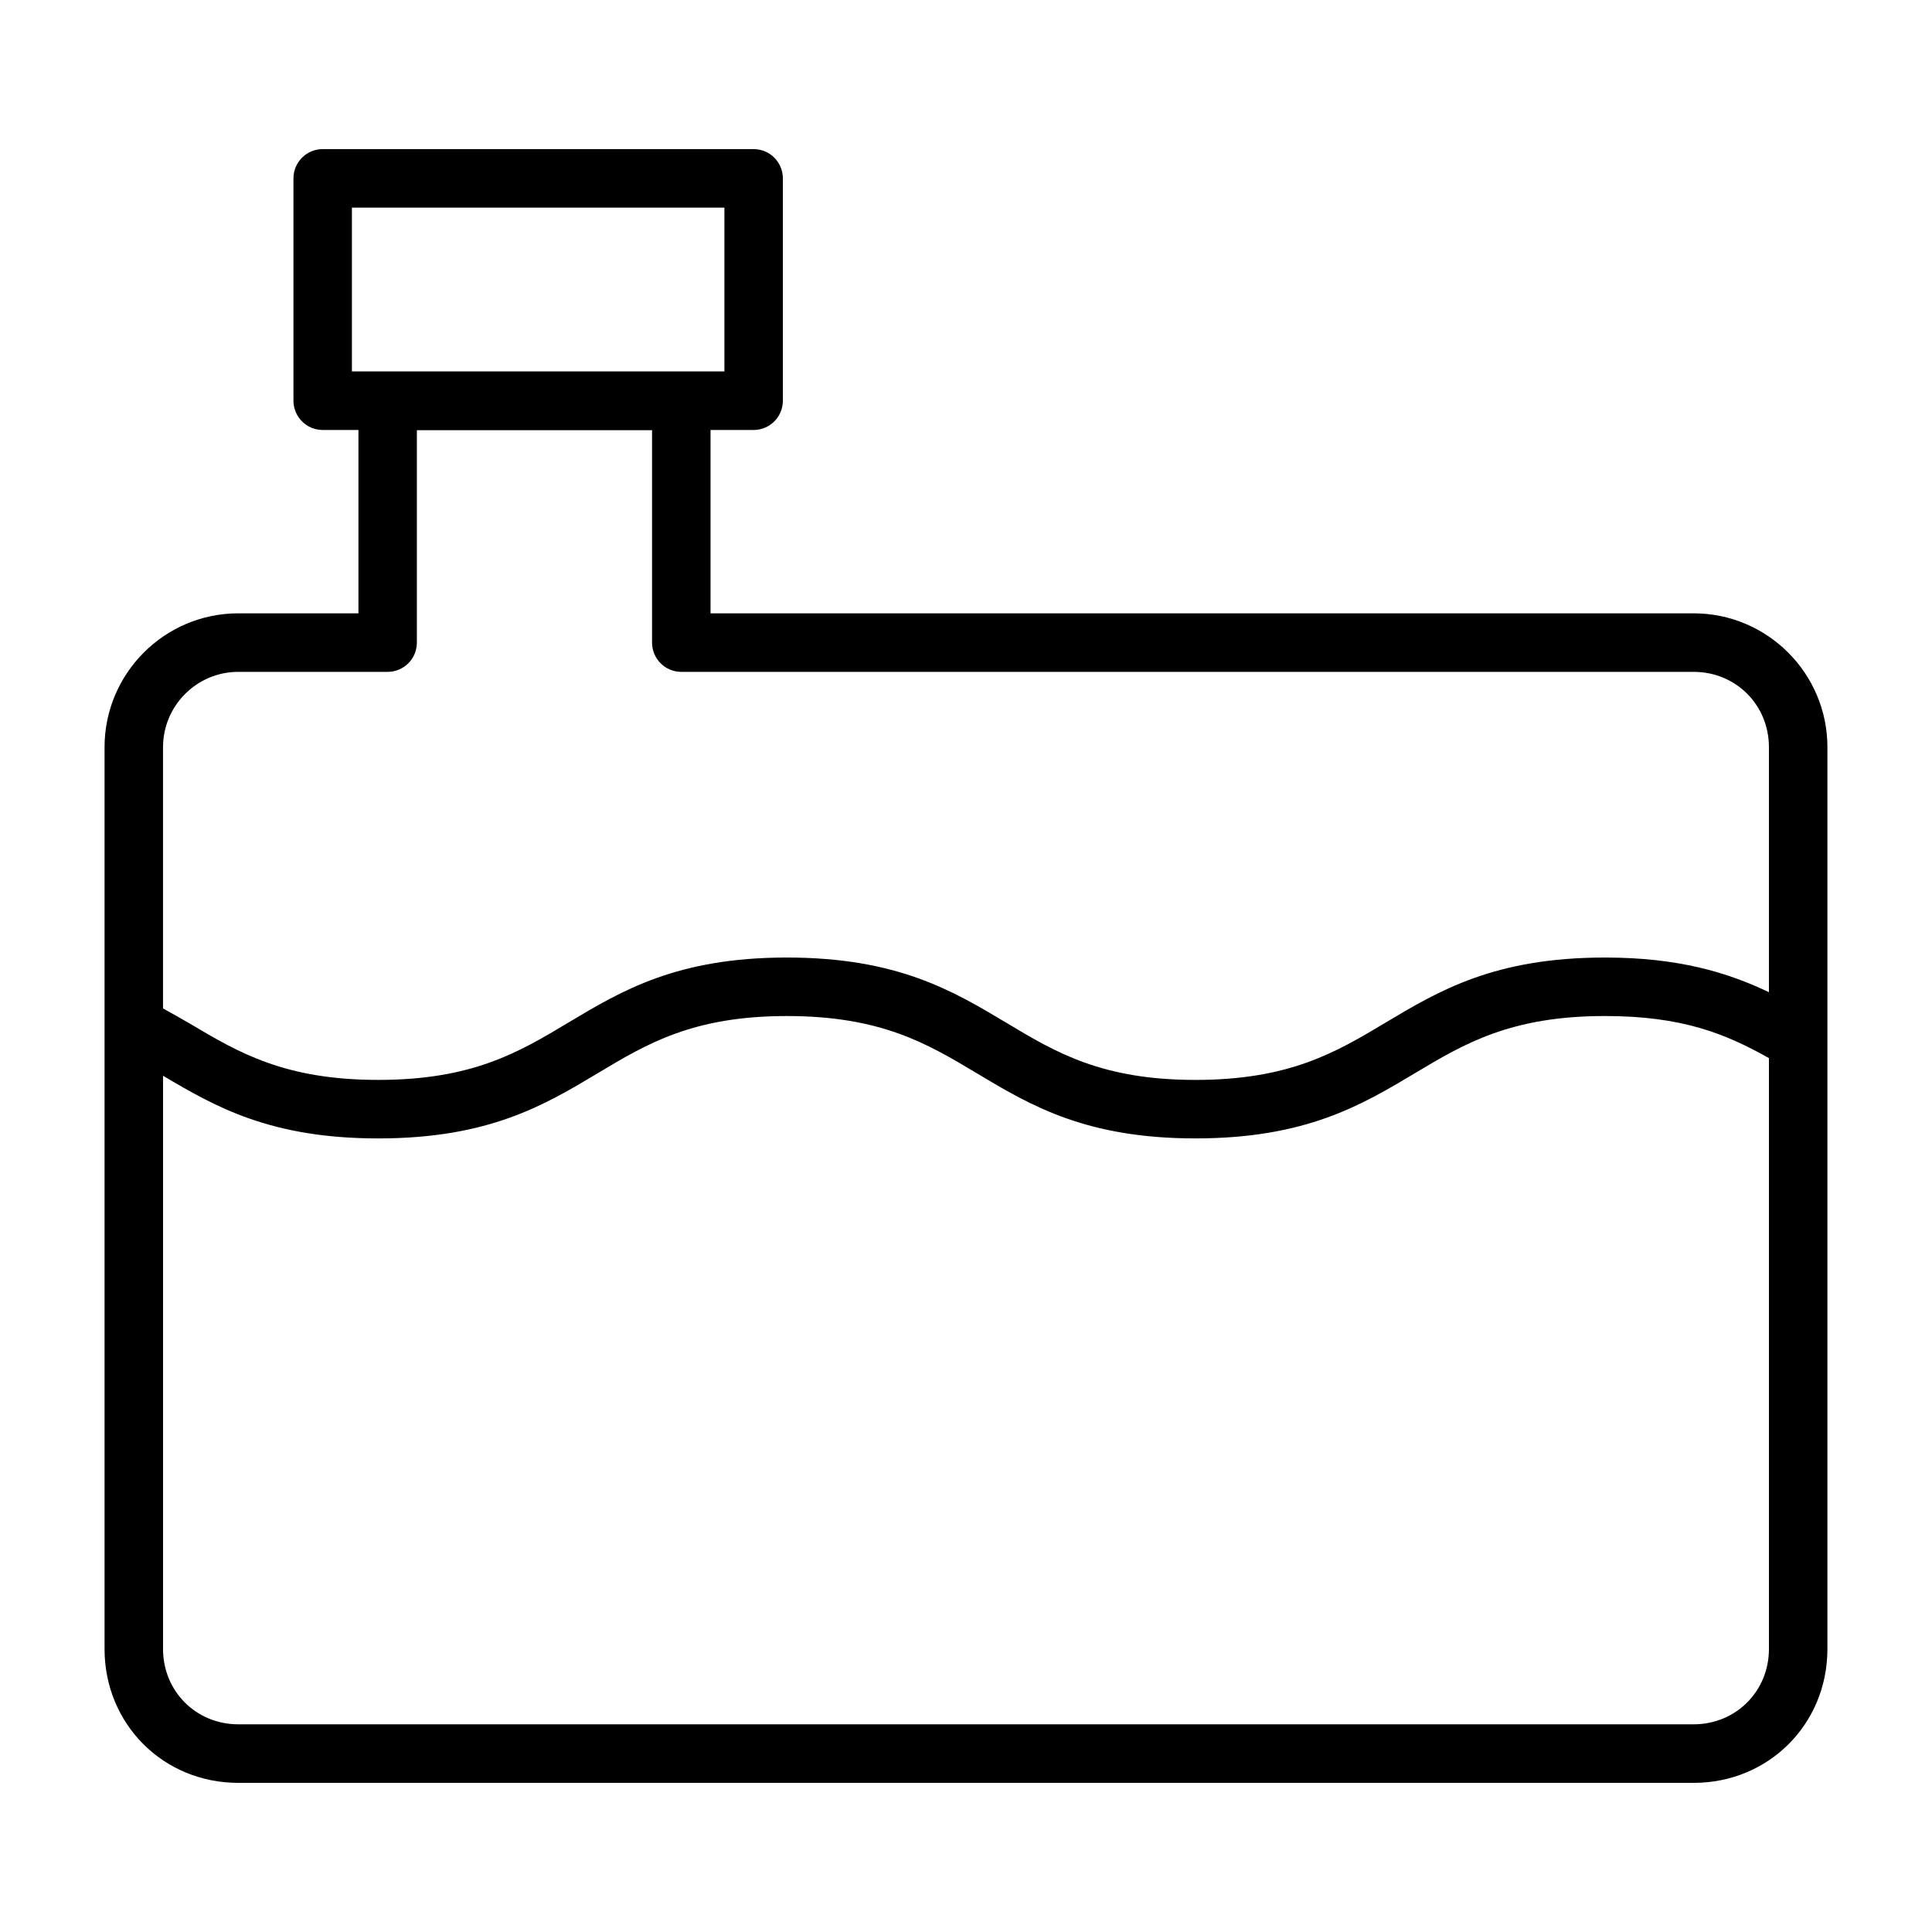
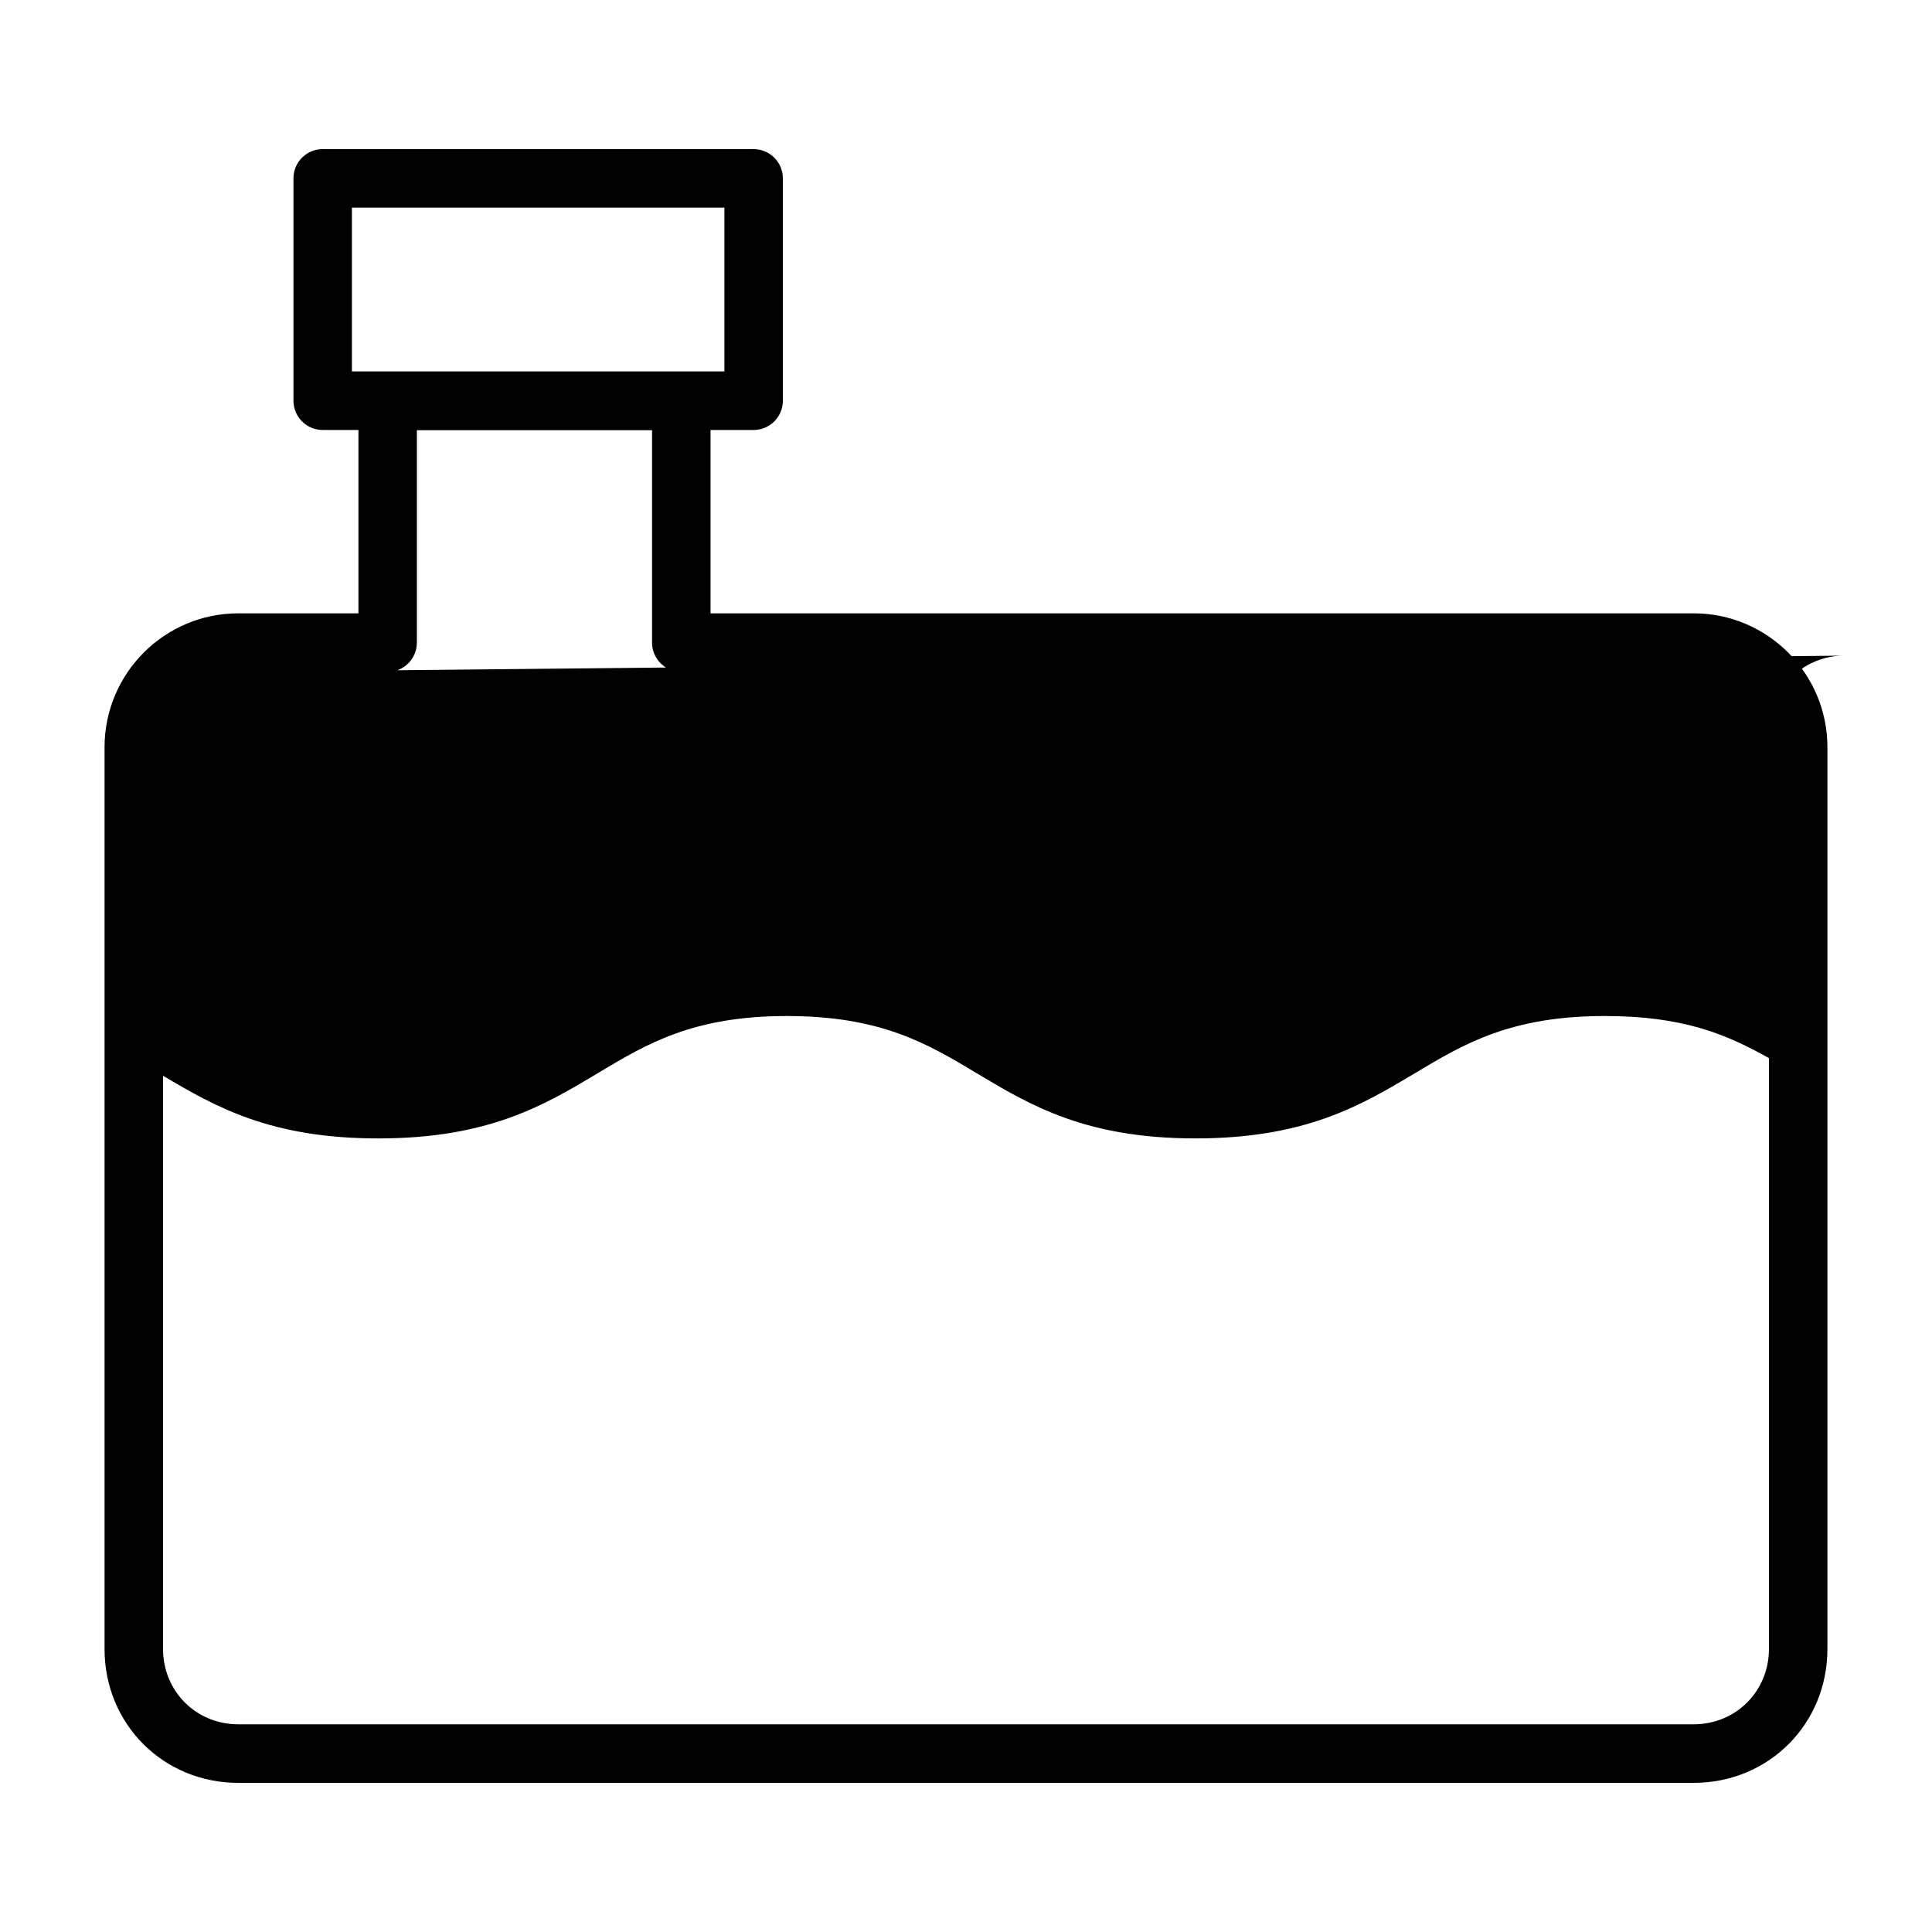
<svg xmlns="http://www.w3.org/2000/svg" fill="#000000" width="800px" height="800px" version="1.1" viewBox="144 144 512 512">
-   <path d="m592.84 306.54h-260.54v-48.594h11.422c4.281 0 7.746-3.473 7.746-7.762v-58.914c0-4.281-3.465-7.754-7.746-7.754h-114.21c-4.281 0-7.746 3.473-7.746 7.754v58.914c0 4.281 3.465 7.762 7.746 7.762h9.477v48.594h-31.844c-19.539 0-35.438 15.918-35.438 35.477v238.98c0 19.902 15.57 35.48 35.438 35.48h385.69c19.875 0 35.449-15.578 35.449-35.48v-238.98c0-19.559-15.902-35.477-35.449-35.477zm-355.58-107.51h98.715v43.398h-98.715zm-30.113 123.02h39.59c4.281 0 7.738-3.473 7.738-7.762v-56.285h62.324v56.285c0 4.281 3.465 7.762 7.746 7.762h268.29c11.188 0 19.949 8.77 19.949 19.965v64.93c-11.027-5.273-24.059-9.188-43.461-9.188-29.27 0-44.004 8.801-58.238 17.312-13.004 7.777-25.301 15.121-50.301 15.121-24.828 0-37.055-7.328-50.004-15.09-14.242-8.527-28.961-17.344-58.27-17.344-29.094 0-43.777 8.785-57.961 17.285-12.996 7.785-25.27 15.145-50.301 15.145-24.789 0-36.969-7.227-49.871-14.879-2.332-1.387-4.769-2.715-7.172-4.062v-69.227c0.008-11.012 8.941-19.969 19.945-19.969zm385.69 278.91h-385.69c-11.188 0-19.941-8.77-19.941-19.965l0.004-151.91c13.91 8.242 28.496 16.609 57.039 16.609 29.309 0 44.027-8.816 58.262-17.344 12.949-7.762 25.176-15.09 50.004-15.09 25.039 0 37.305 7.359 50.309 15.145 14.191 8.5 28.859 17.285 57.961 17.285 29.27 0 44.004-8.801 58.238-17.312 13.004-7.777 25.301-15.121 50.301-15.121 20.5 0 31.984 4.699 43.461 11.156v156.58c0.004 11.199-8.758 19.969-19.945 19.969z" />
+   <path d="m592.84 306.54h-260.54v-48.594h11.422c4.281 0 7.746-3.473 7.746-7.762v-58.914c0-4.281-3.465-7.754-7.746-7.754h-114.21c-4.281 0-7.746 3.473-7.746 7.754v58.914c0 4.281 3.465 7.762 7.746 7.762h9.477v48.594h-31.844c-19.539 0-35.438 15.918-35.438 35.477v238.98c0 19.902 15.57 35.48 35.438 35.48h385.69c19.875 0 35.449-15.578 35.449-35.48v-238.98c0-19.559-15.902-35.477-35.449-35.477zm-355.58-107.51h98.715v43.398h-98.715zm-30.113 123.02h39.59c4.281 0 7.738-3.473 7.738-7.762v-56.285h62.324v56.285c0 4.281 3.465 7.762 7.746 7.762h268.29c11.188 0 19.949 8.77 19.949 19.965v64.93v-69.227c0.008-11.012 8.941-19.969 19.945-19.969zm385.69 278.91h-385.69c-11.188 0-19.941-8.77-19.941-19.965l0.004-151.91c13.91 8.242 28.496 16.609 57.039 16.609 29.309 0 44.027-8.816 58.262-17.344 12.949-7.762 25.176-15.09 50.004-15.09 25.039 0 37.305 7.359 50.309 15.145 14.191 8.5 28.859 17.285 57.961 17.285 29.27 0 44.004-8.801 58.238-17.312 13.004-7.777 25.301-15.121 50.301-15.121 20.5 0 31.984 4.699 43.461 11.156v156.58c0.004 11.199-8.758 19.969-19.945 19.969z" />
</svg>